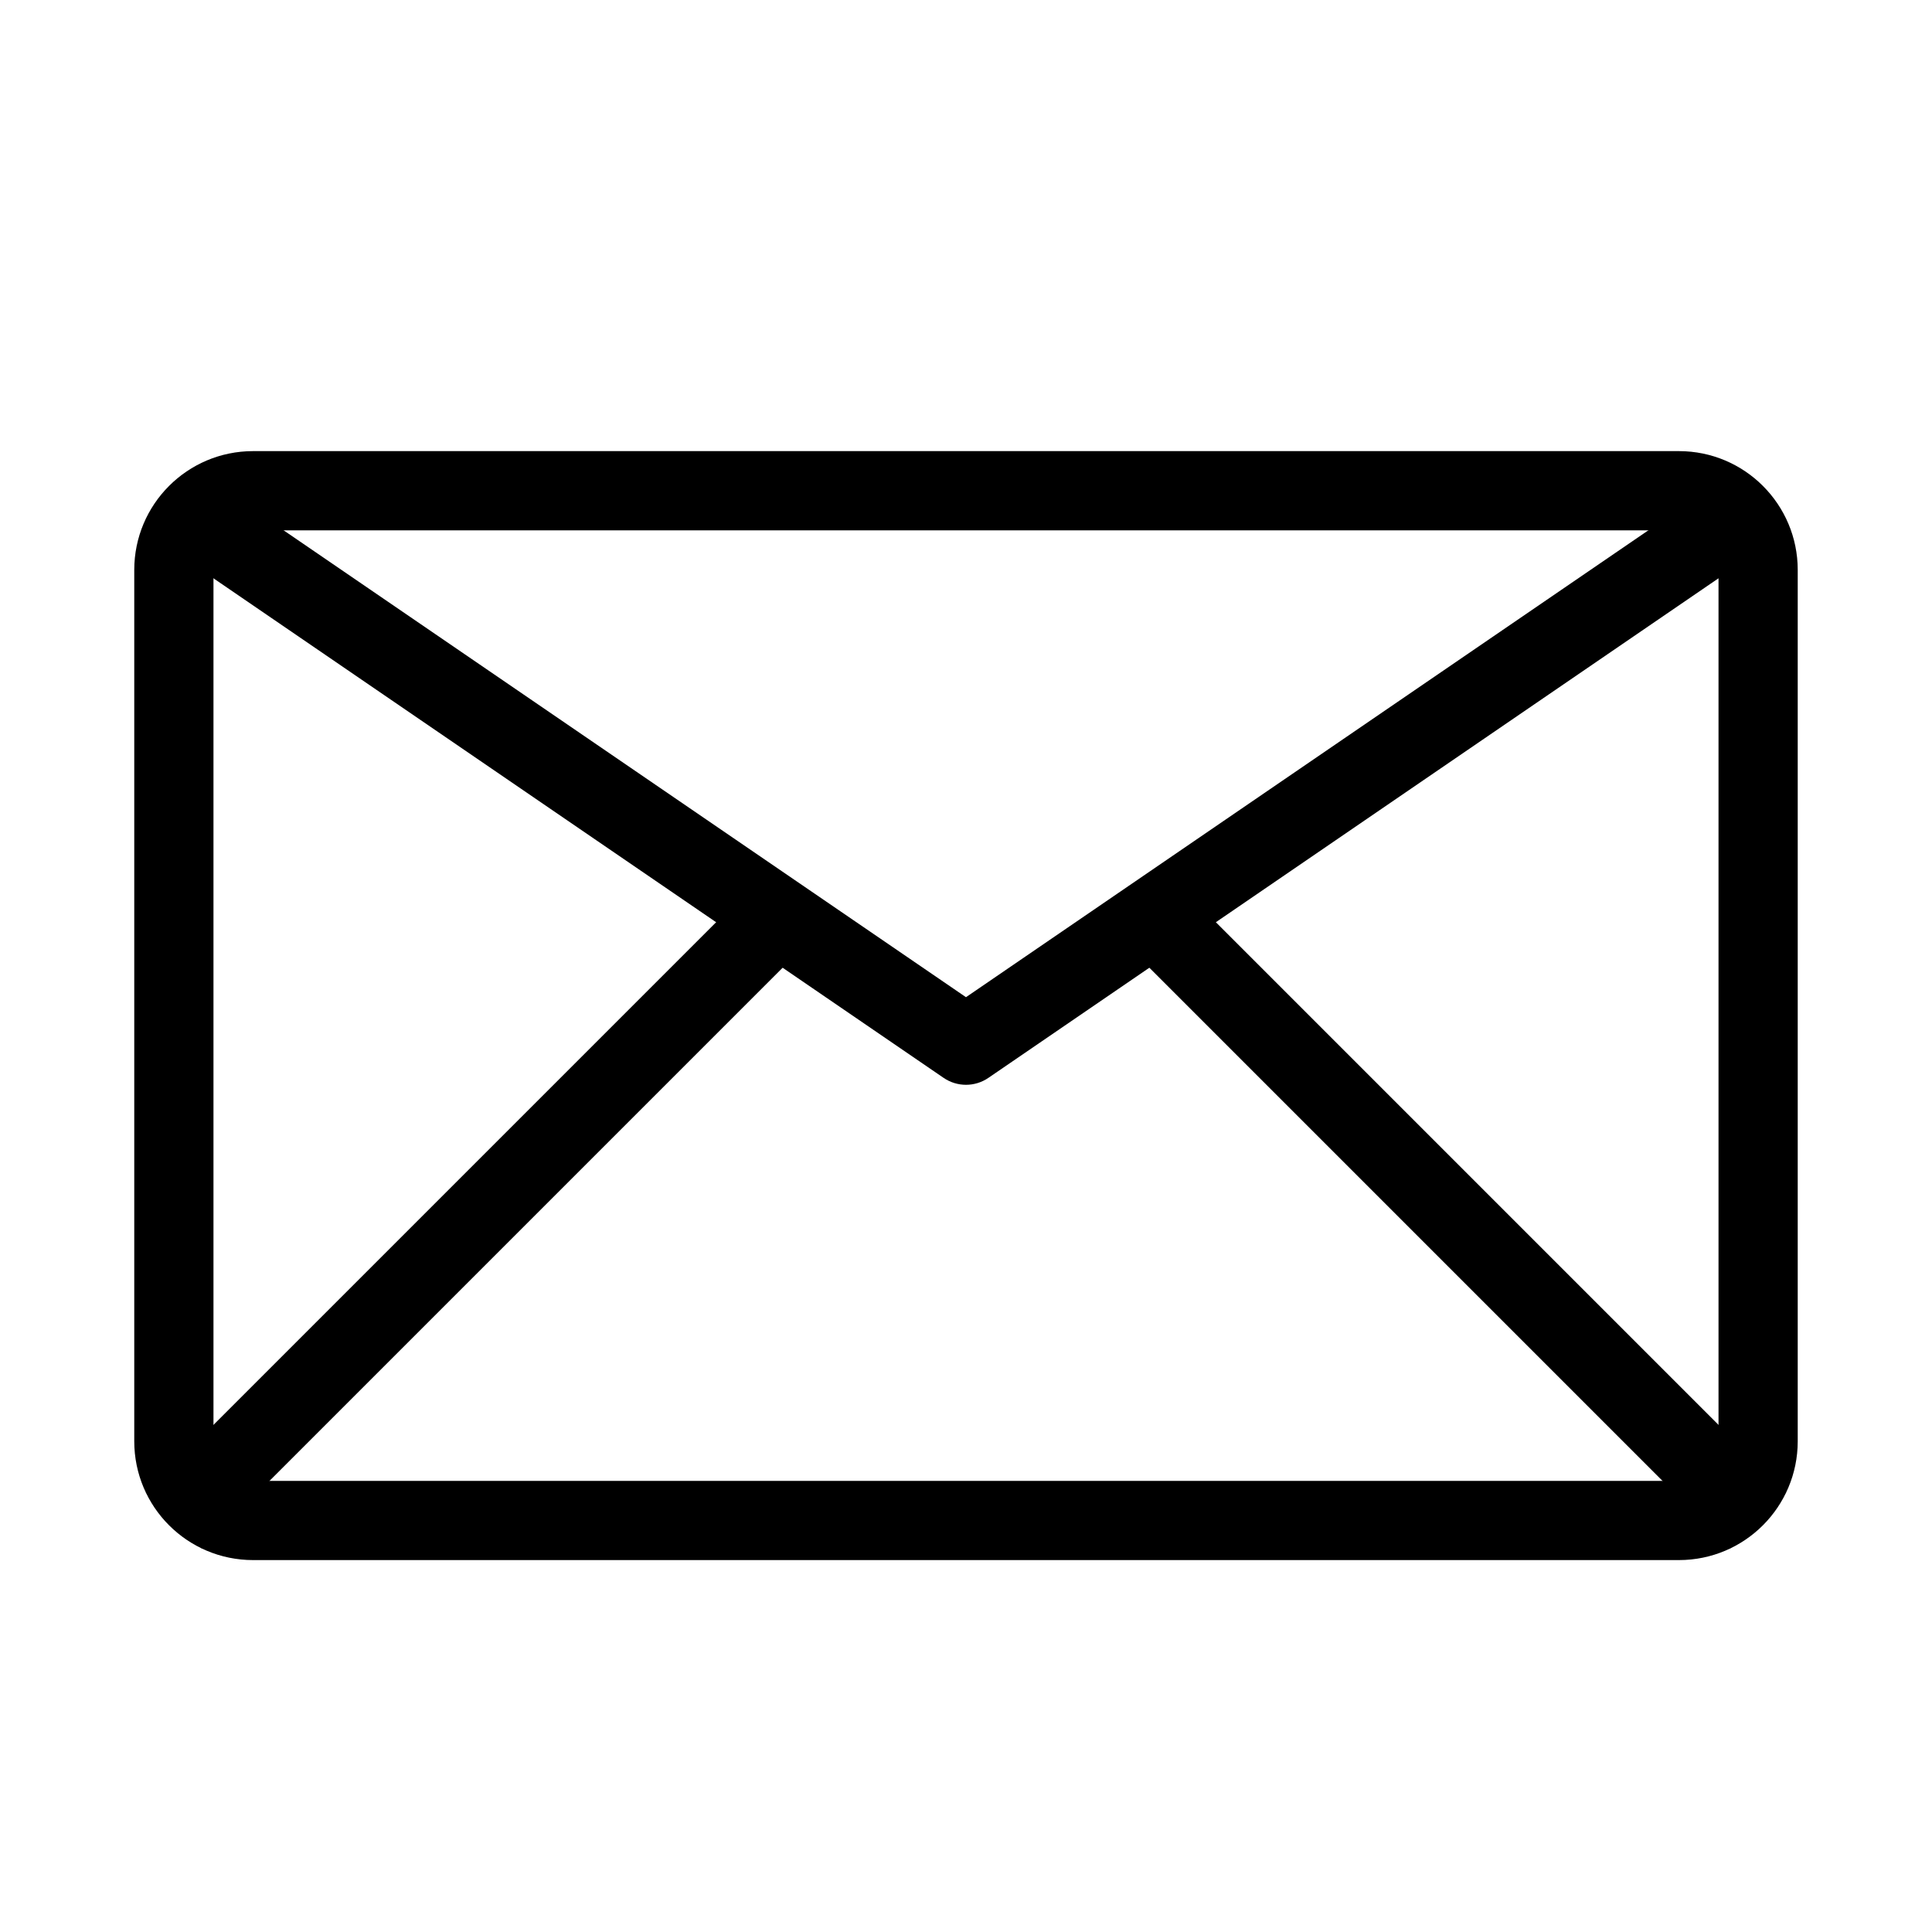
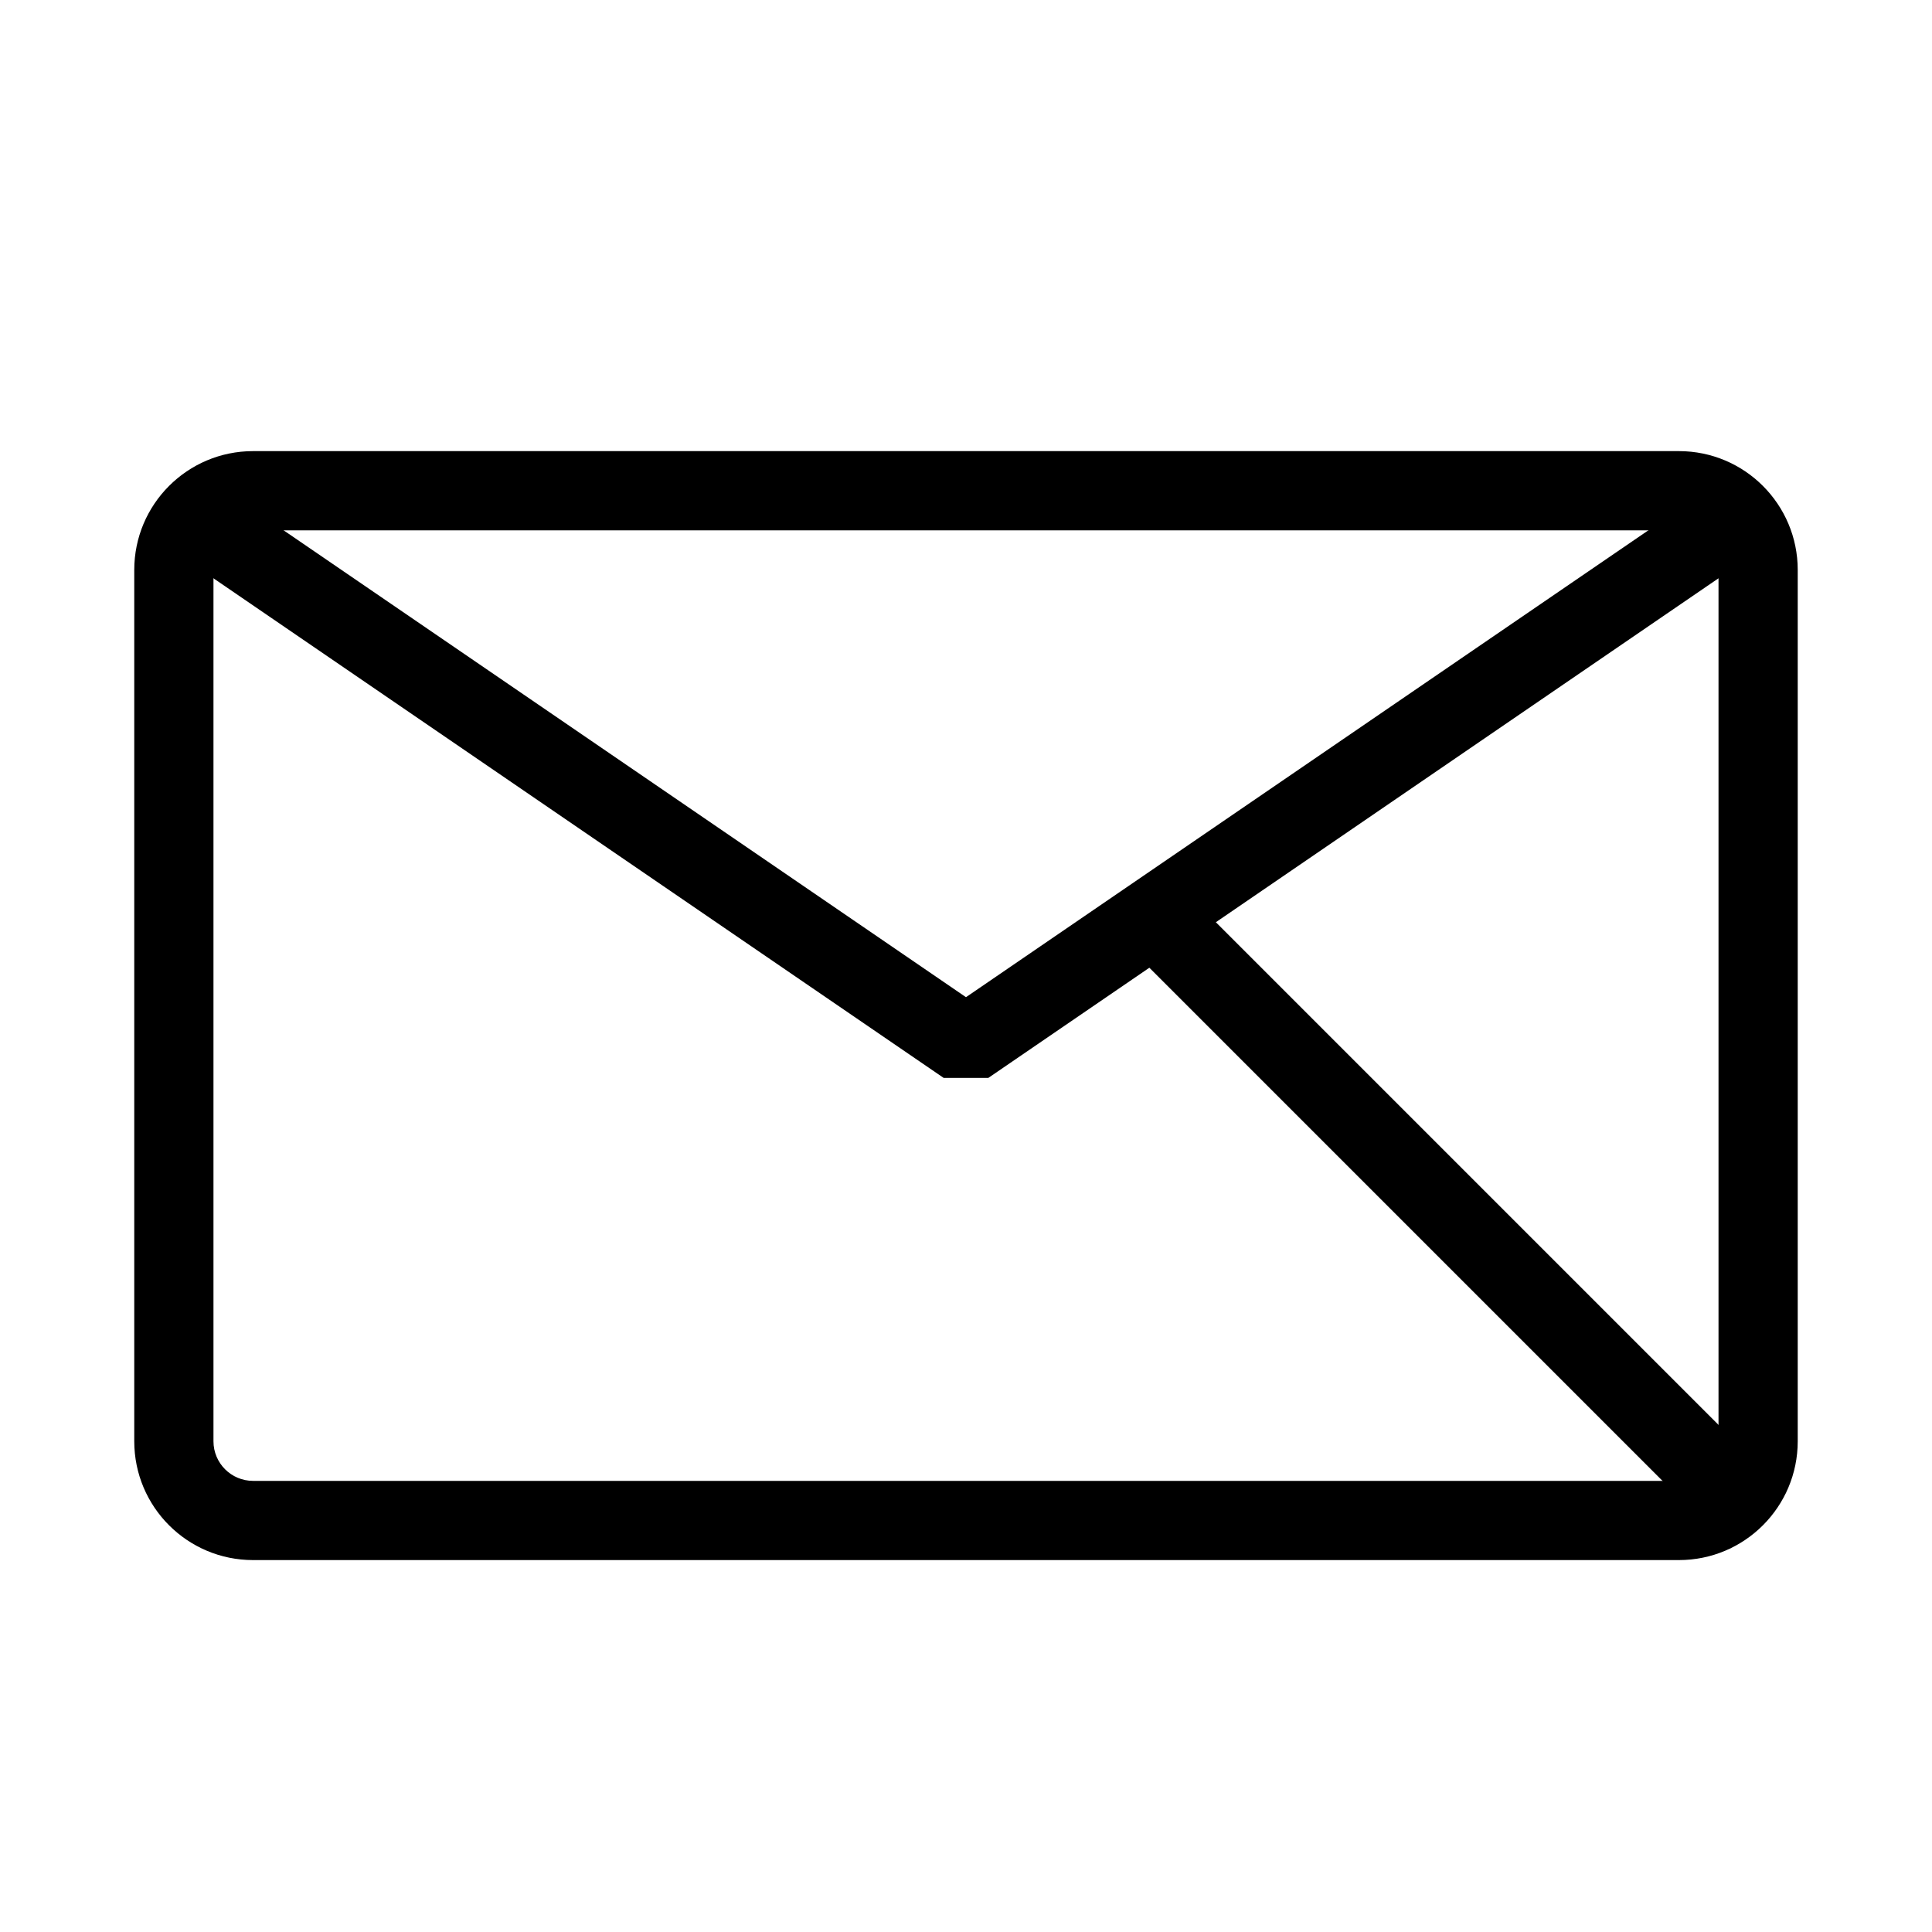
<svg xmlns="http://www.w3.org/2000/svg" fill="#000000" width="800px" height="800px" version="1.1" viewBox="144 144 512 512">
  <g fill-rule="evenodd">
    <path d="m179.58 295.04c0-17.391 14.098-31.488 31.488-31.488h377.86c17.391 0 31.488 14.098 31.488 31.488v230.91c0 17.391-14.098 31.488-31.488 31.488h-377.86c-17.391 0-31.488-14.098-31.488-31.488zm31.488-10.496c-5.797 0-10.496 4.699-10.496 10.496v230.91c0 5.797 4.699 10.496 10.496 10.496h377.86c5.797 0 10.496-4.699 10.496-10.496v-230.91c0-5.797-4.699-10.496-10.496-10.496z" />
-     <path d="m394.07 429.65-199.43-136.45 11.855-17.324 193.5 132.39 193.5-132.39 11.852 17.324-199.42 136.45c-3.574 2.445-8.281 2.445-11.855 0z" />
+     <path d="m394.07 429.65-199.43-136.45 11.855-17.324 193.5 132.39 193.5-132.39 11.852 17.324-199.42 136.45z" />
    <path d="m459.9 382.08 157.44 157.44-14.844 14.844-157.44-157.44z" />
-     <path d="m340.1 382.08-157.44 157.44 14.844 14.844 157.44-157.44z" />
  </g>
</svg>